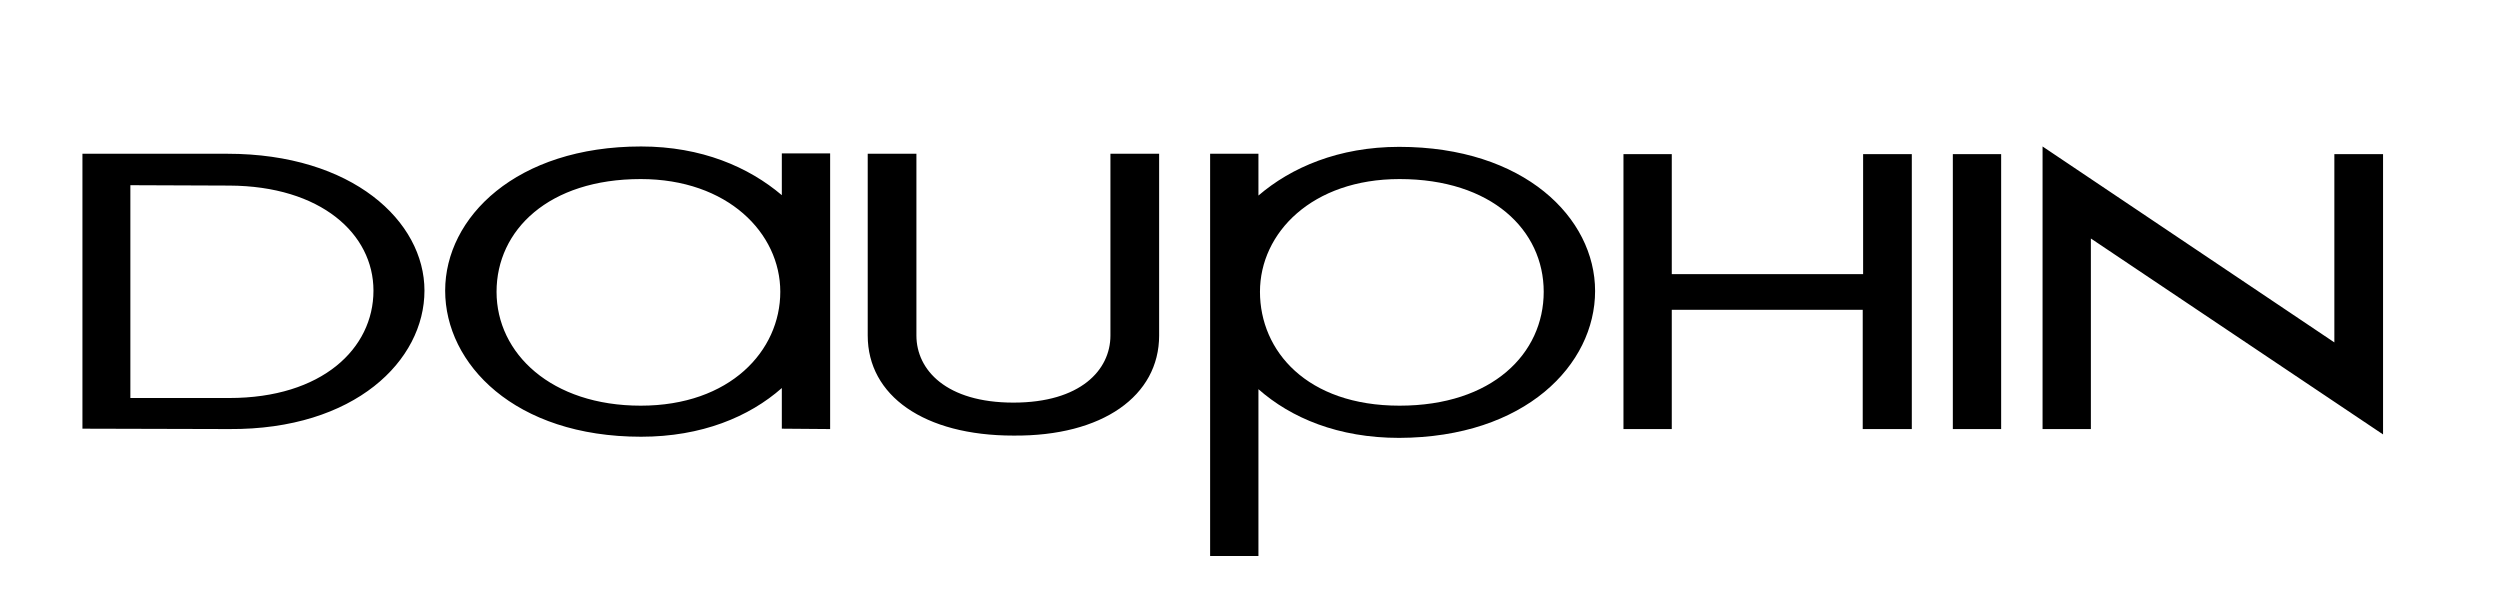
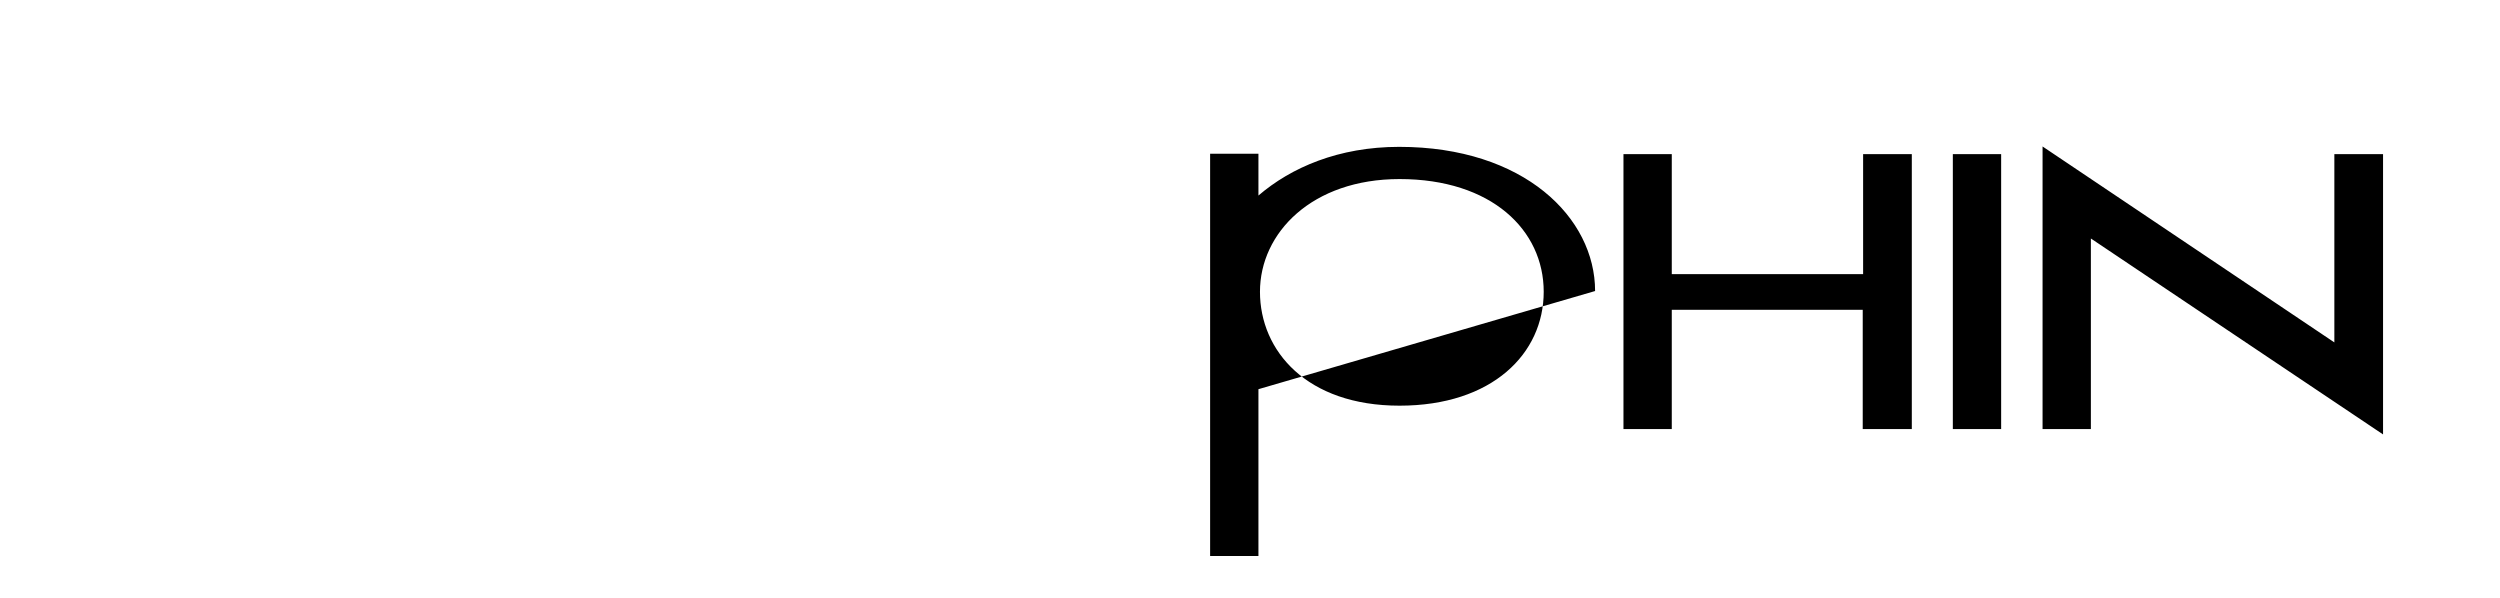
<svg xmlns="http://www.w3.org/2000/svg" id="layer" viewBox="0 0 652 156">
-   <path d="M302.3,87.5v-47.4h-12.7v47.4c0,9-7.8,17.5-25.3,17.5s-25.3-8.5-25.3-17.5v-47.4h-12.7v47.4c0,15.7,14.7,26.1,38,26.1,23.3.2,38-10.4,38-26.1h0ZM216.5,111.9V40h-12.6v10.9c-8.6-7.3-20.9-12.7-36.7-12.7-32.6,0-51.1,18.5-51.1,37.6s18.1,38.1,51.1,38.1c15.8,0,28.2-5.2,36.7-12.7v10.6l12.6.1h0ZM110.7,75.8c0-18.1-18.8-35.7-51.4-35.7H21.5v71.7l38.3.1c32.8.2,50.9-17.9,50.9-36.1h0ZM203.5,76.1c0,15.4-13.1,29.7-36.4,29.7s-37.6-13.6-37.6-29.7,13.6-29.4,37.6-29.4c22.7,0,36.4,14.1,36.4,29.4h0ZM97.4,75.8c0,15.1-13.4,28-37.6,28h-25.8v-55.5l25.8.1c23.9.1,37.6,12.6,37.6,27.4h0Z" />
-   <path d="M621.5,113.3V40.2h-12.7v49.1l-76.1-51.1v73.7h12.6v-49.7l76.2,51.1h0ZM521.9,111.9V40.2h-12.6v71.7h12.6ZM498.6,111.9V40.2h-12.7v31.3h-49.9v-31.3h-12.6v71.7h12.6v-31.1h49.8v31.1h12.8ZM416,75.9c0-19.1-18.5-37.6-51.1-37.6-15.8,0-28.2,5.4-36.7,12.7v-10.9h-12.6v104.9h12.6v-43.5c8.5,7.5,20.8,12.7,36.7,12.7,32.9-.1,51.1-19.1,51.1-38.3h0ZM402.6,76.1c0,16.1-13.4,29.7-37.6,29.7s-36.4-14.3-36.4-29.7,13.6-29.4,36.4-29.4c24,0,37.6,13.3,37.6,29.4h0Z" />
+   <path d="M621.5,113.3V40.2h-12.7v49.1l-76.1-51.1v73.7h12.6v-49.7l76.2,51.1h0ZM521.9,111.9V40.2h-12.6v71.7h12.6ZM498.6,111.9V40.2h-12.7v31.3h-49.9v-31.3h-12.6v71.7h12.6v-31.1h49.8v31.1h12.8ZM416,75.9c0-19.1-18.5-37.6-51.1-37.6-15.8,0-28.2,5.4-36.7,12.7v-10.9h-12.6v104.9h12.6v-43.5h0ZM402.6,76.1c0,16.1-13.4,29.7-37.6,29.7s-36.4-14.3-36.4-29.7,13.6-29.4,36.4-29.4c24,0,37.6,13.3,37.6,29.4h0Z" />
</svg>